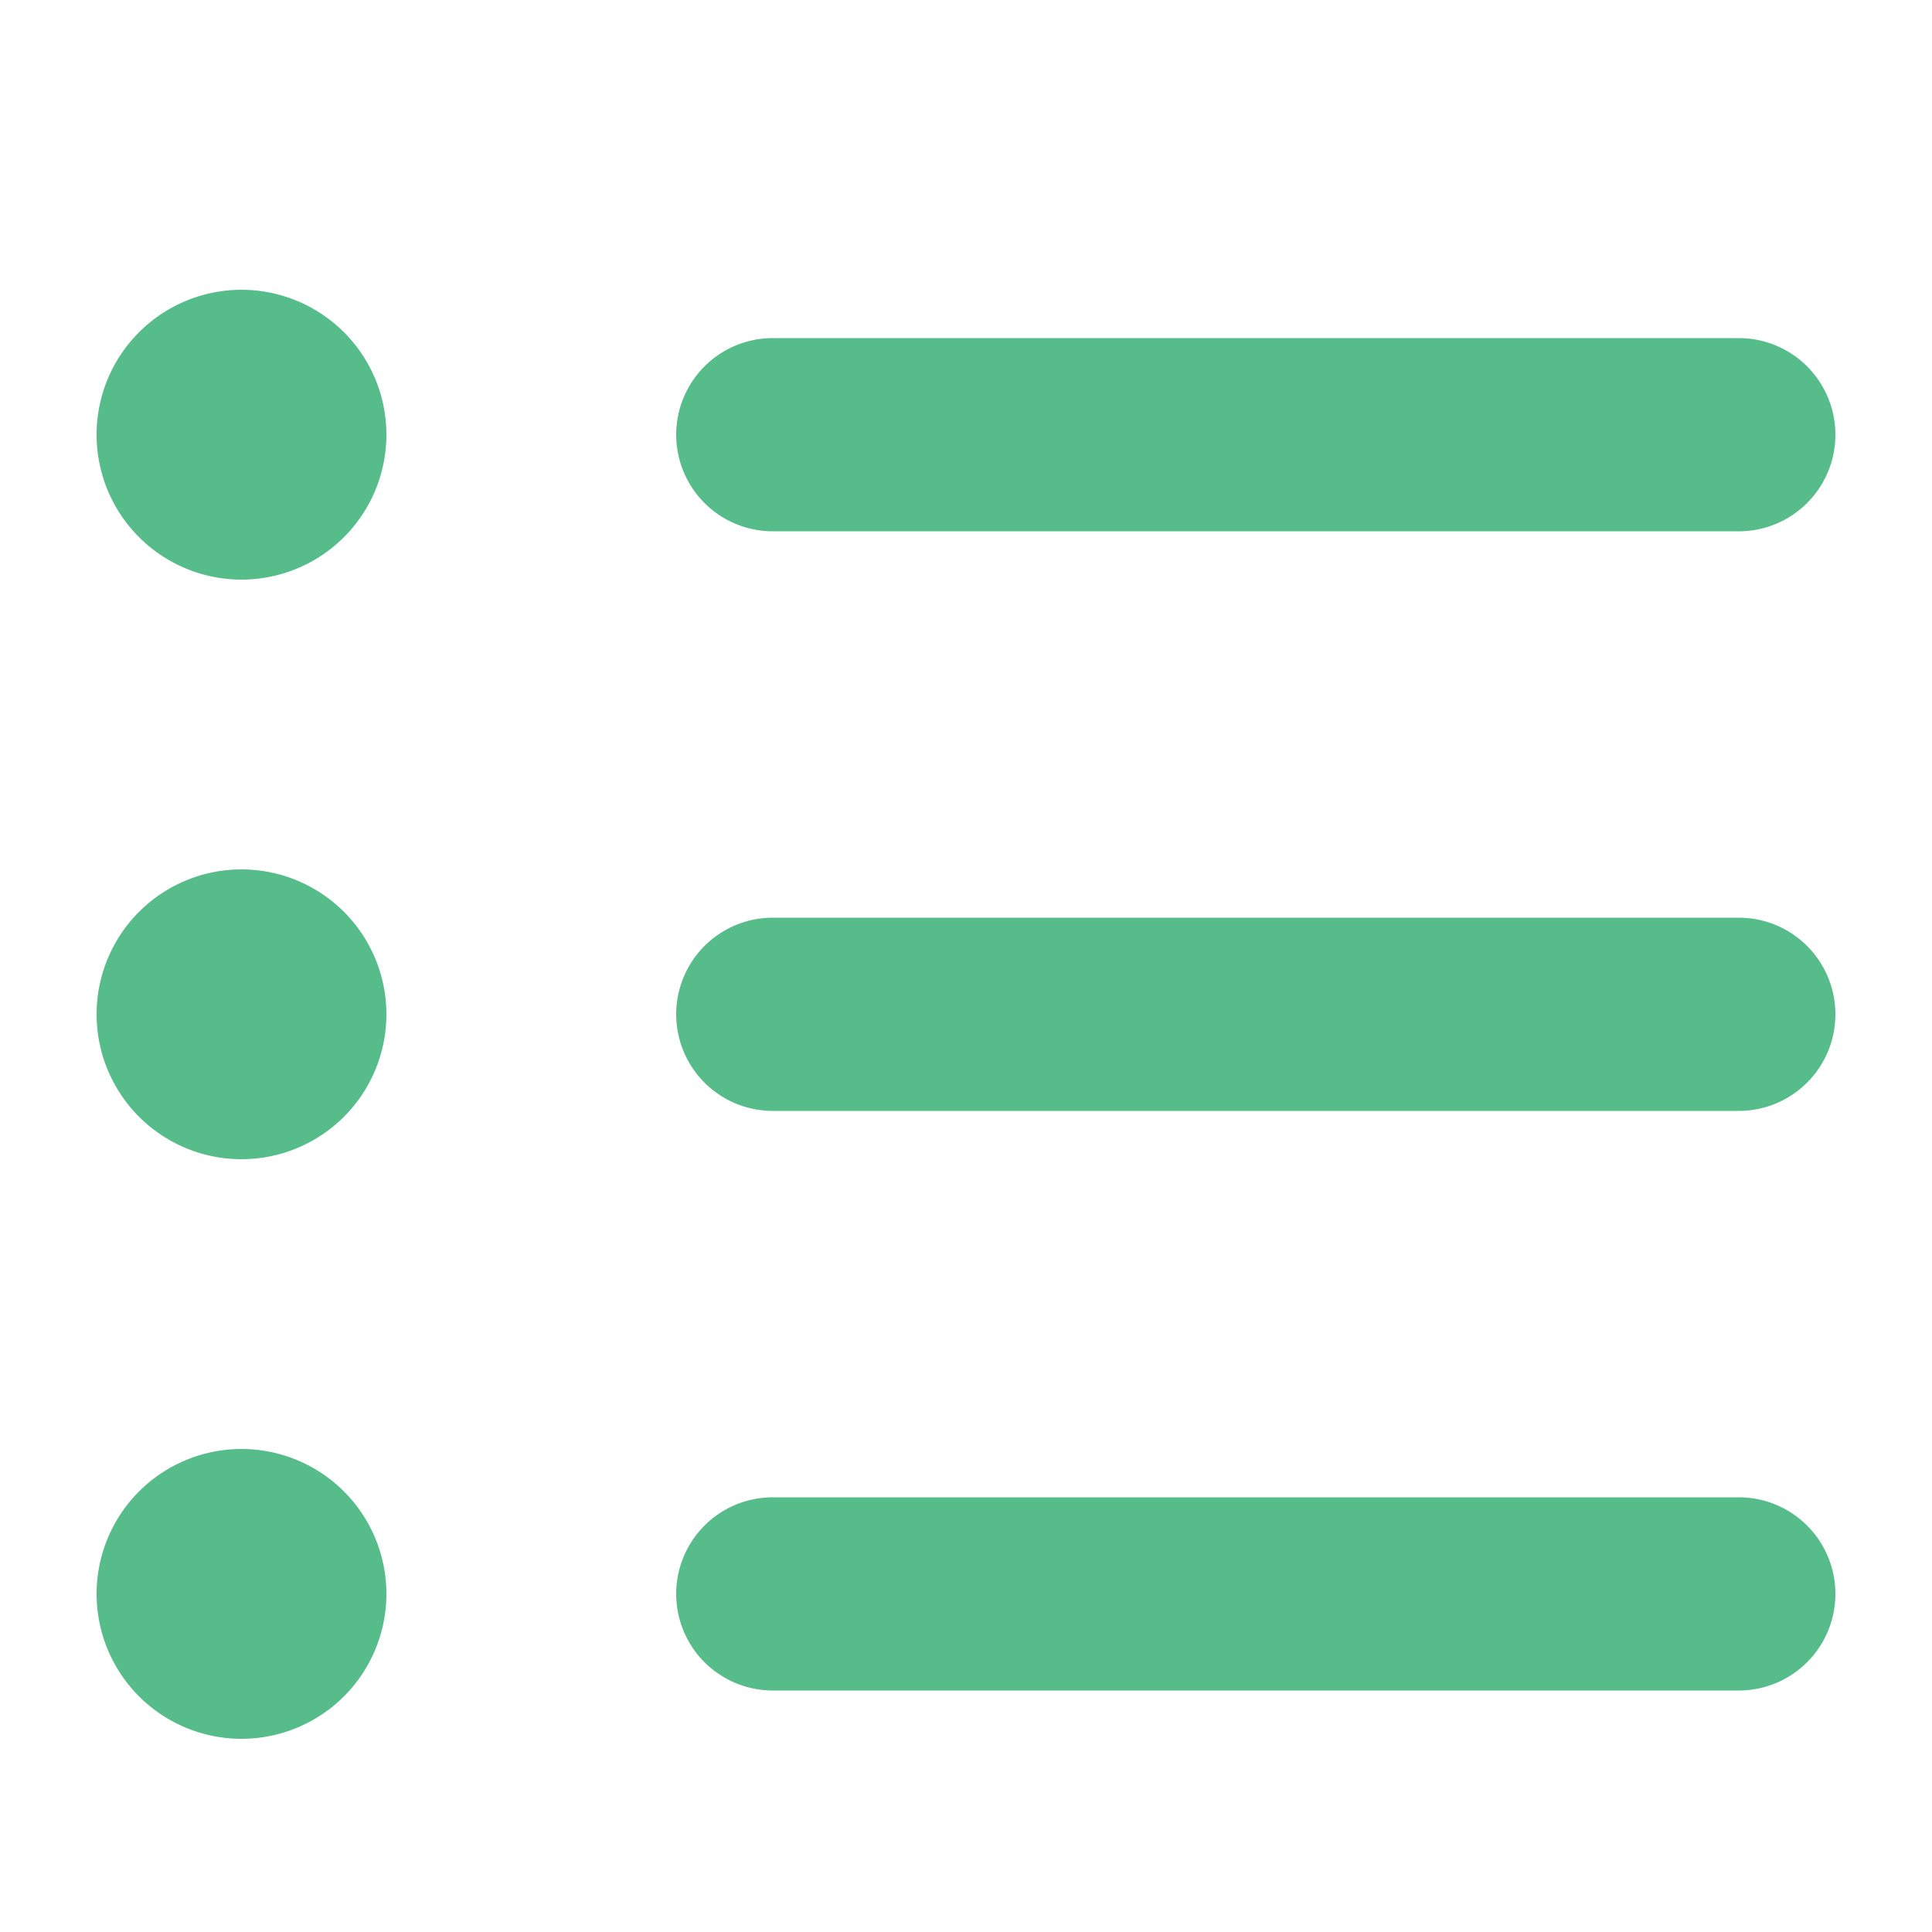
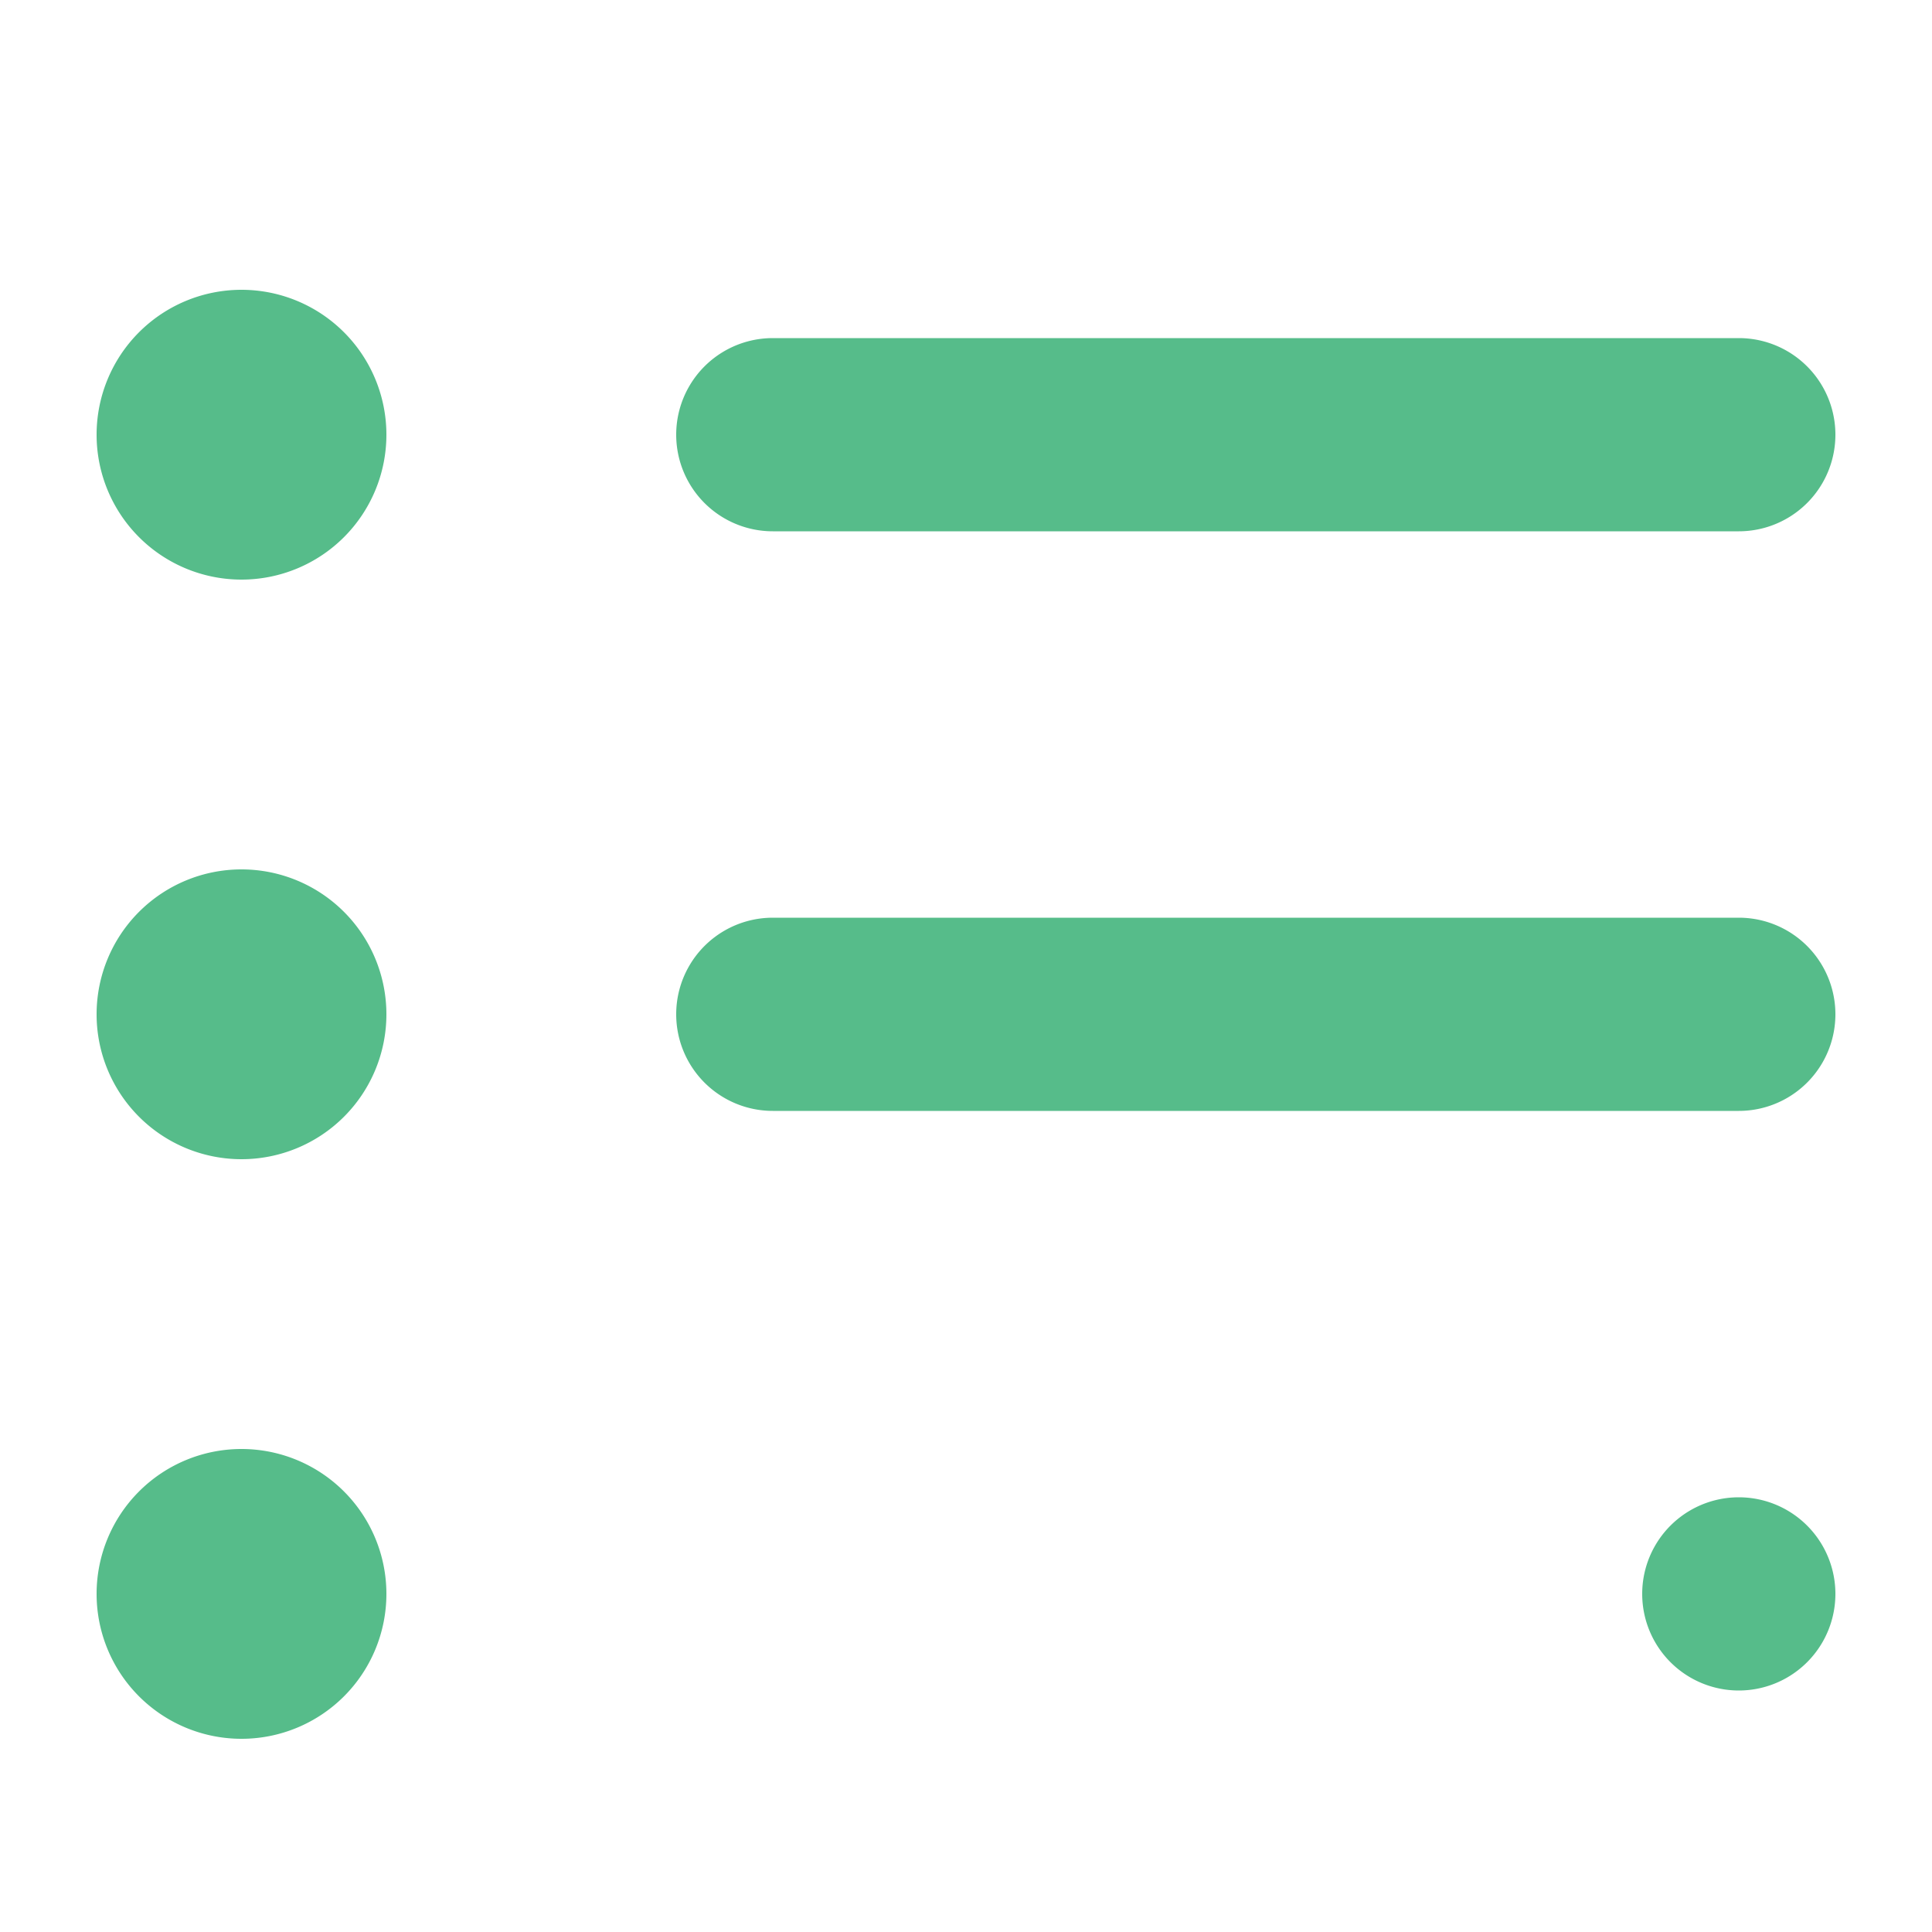
<svg xmlns="http://www.w3.org/2000/svg" t="1644990224071" class="icon" viewBox="0 0 1024 1024" version="1.1" p-id="1624" width="200" height="200">
  <defs>
    <style type="text/css" />
  </defs>
-   <path d="M128 307.2a76.8 76.8 0 1 1 0-153.6 76.8 76.8 0 0 1 0 153.6zM409.6 179.2h512a51.2 51.2 0 0 1 0 102.4H409.6a51.2 51.2 0 1 1 0-102.4zM128 614.4a76.8 76.8 0 1 1 0-153.6 76.8 76.8 0 0 1 0 153.6zM409.6 486.4h512a51.2 51.2 0 0 1 0 102.4H409.6a51.2 51.2 0 0 1 0-102.4zM128 921.6a76.8 76.8 0 1 1 0-153.6 76.8 76.8 0 0 1 0 153.6zM409.6 793.6h512a51.2 51.2 0 0 1 0 102.4H409.6a51.2 51.2 0 0 1 0-102.4z" p-id="1625" fill="#56BC8A" />
+   <path d="M128 307.2a76.8 76.8 0 1 1 0-153.6 76.8 76.8 0 0 1 0 153.6zM409.6 179.2h512a51.2 51.2 0 0 1 0 102.4H409.6a51.2 51.2 0 1 1 0-102.4zM128 614.4a76.8 76.8 0 1 1 0-153.6 76.8 76.8 0 0 1 0 153.6zM409.6 486.4h512a51.2 51.2 0 0 1 0 102.4H409.6a51.2 51.2 0 0 1 0-102.4zM128 921.6a76.8 76.8 0 1 1 0-153.6 76.8 76.8 0 0 1 0 153.6zM409.6 793.6h512a51.2 51.2 0 0 1 0 102.4a51.2 51.2 0 0 1 0-102.4z" p-id="1625" fill="#56BC8A" />
</svg>